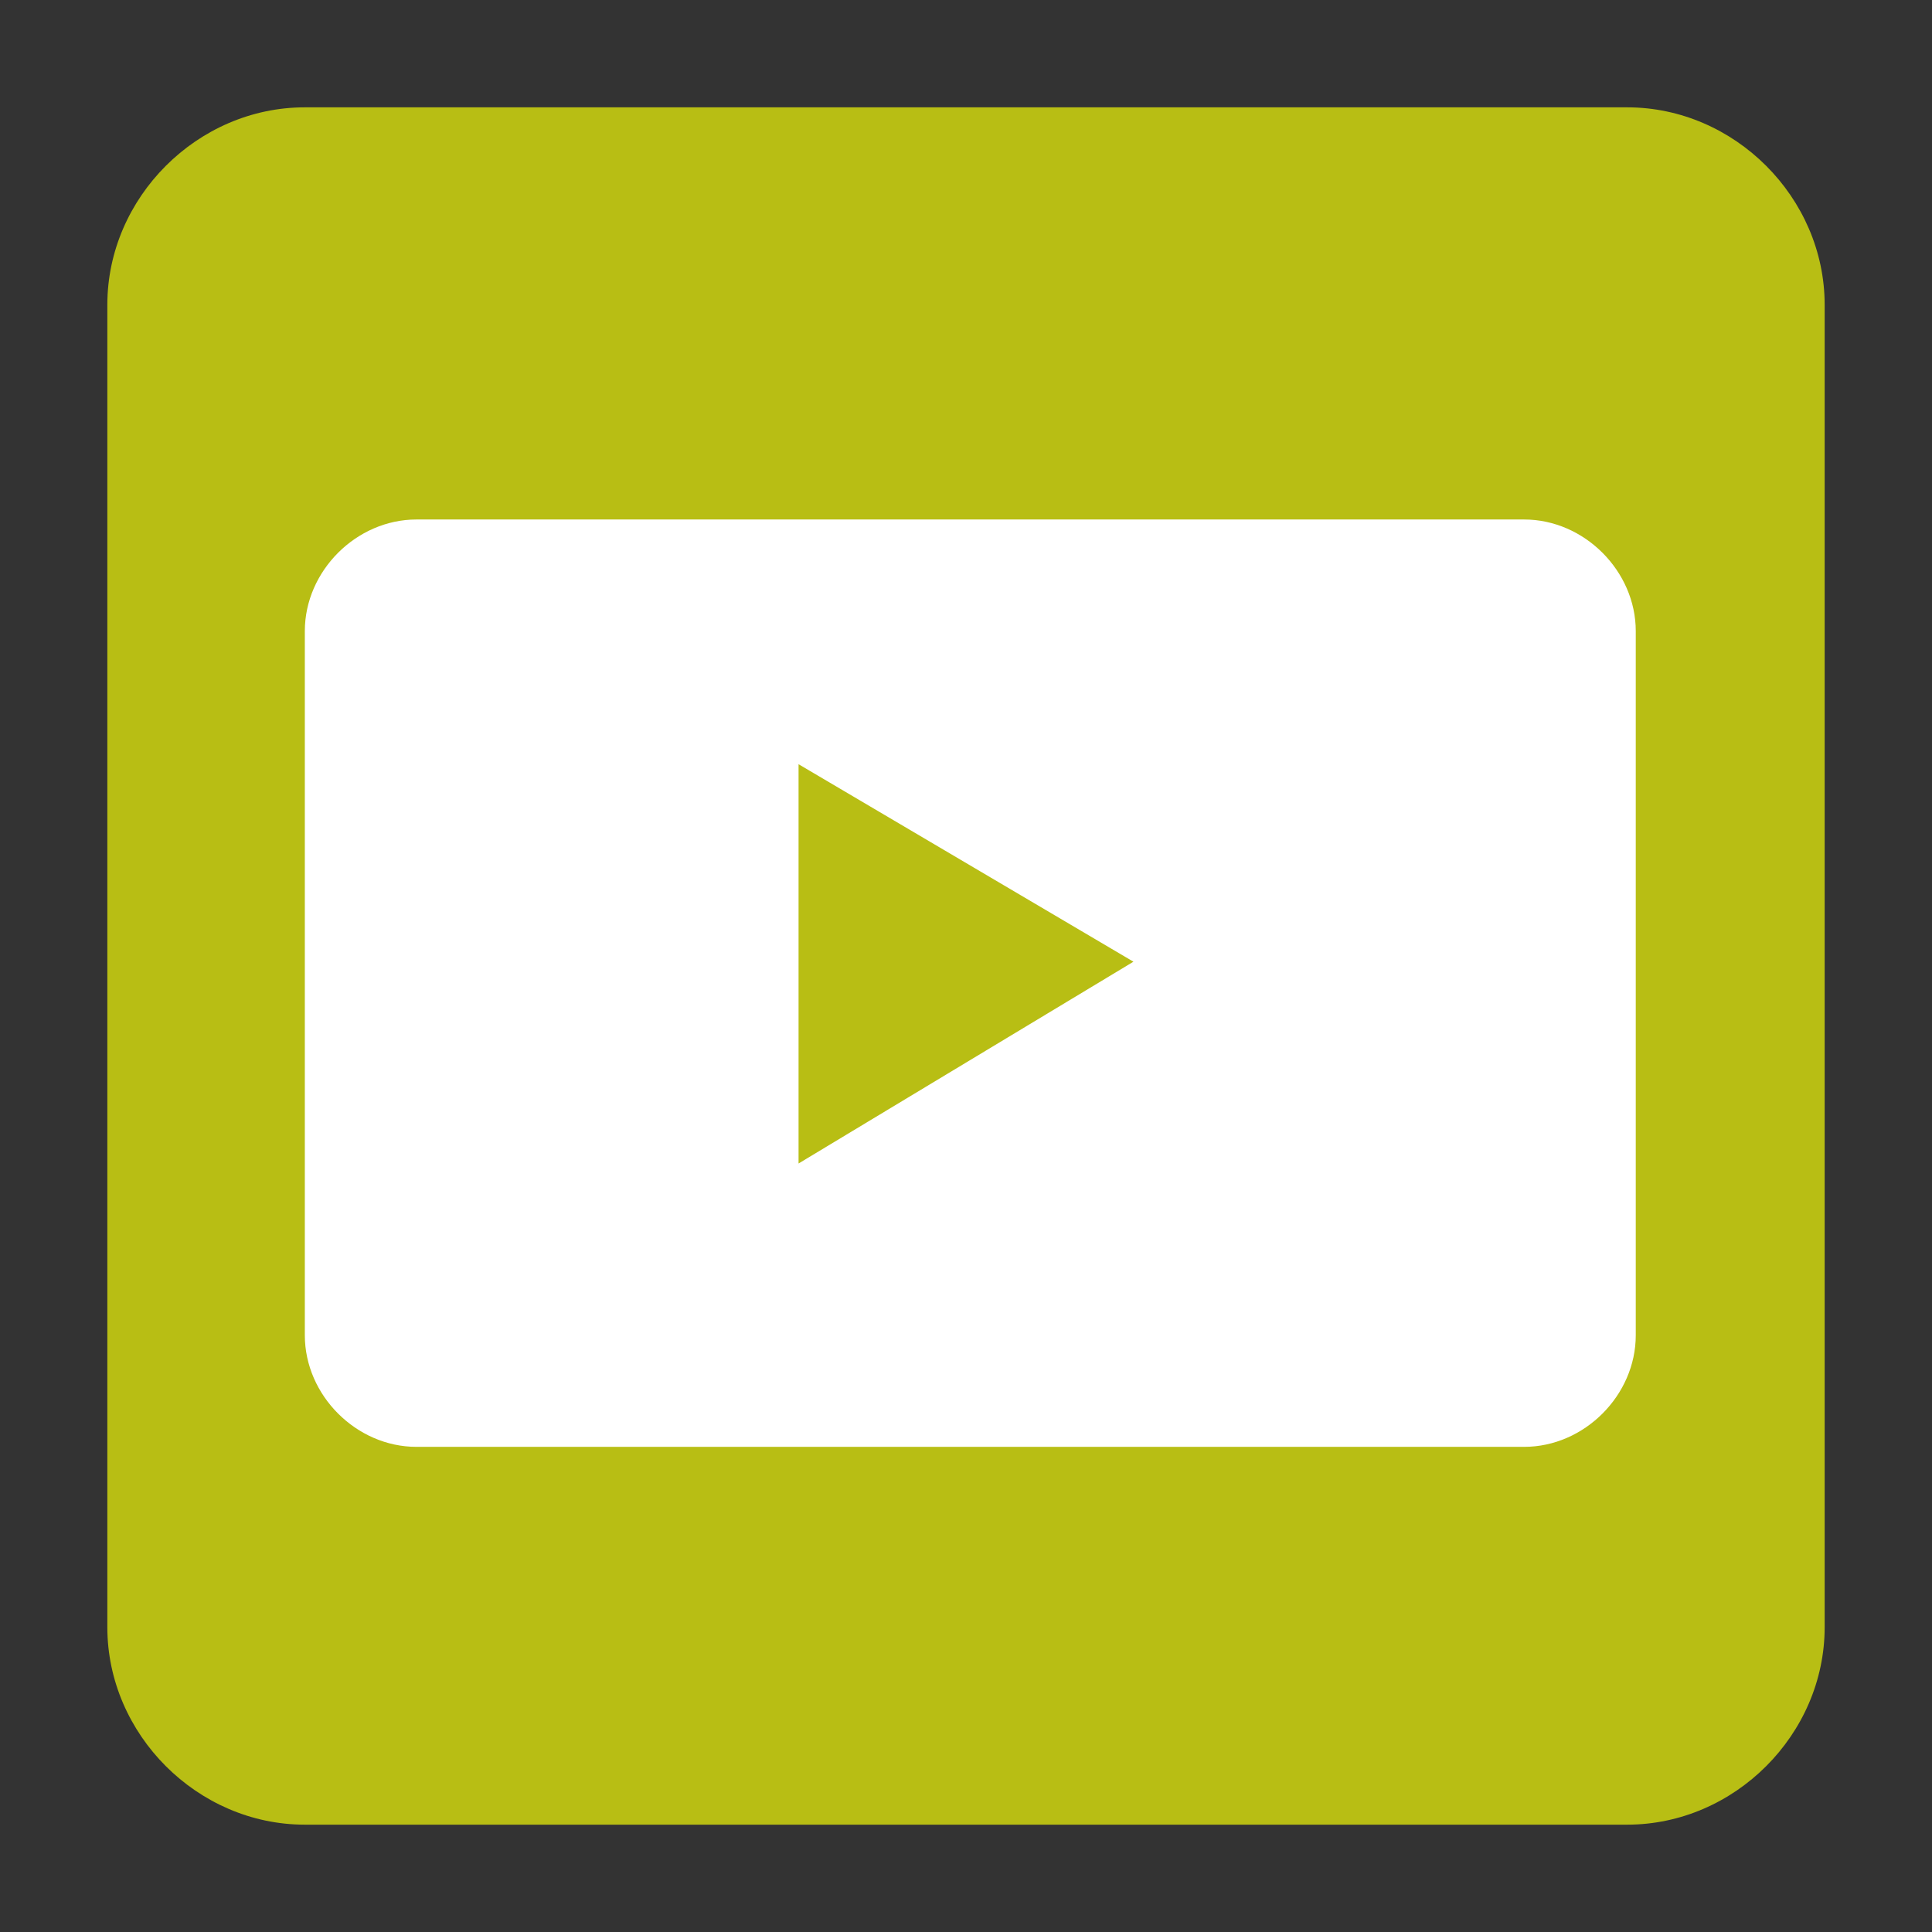
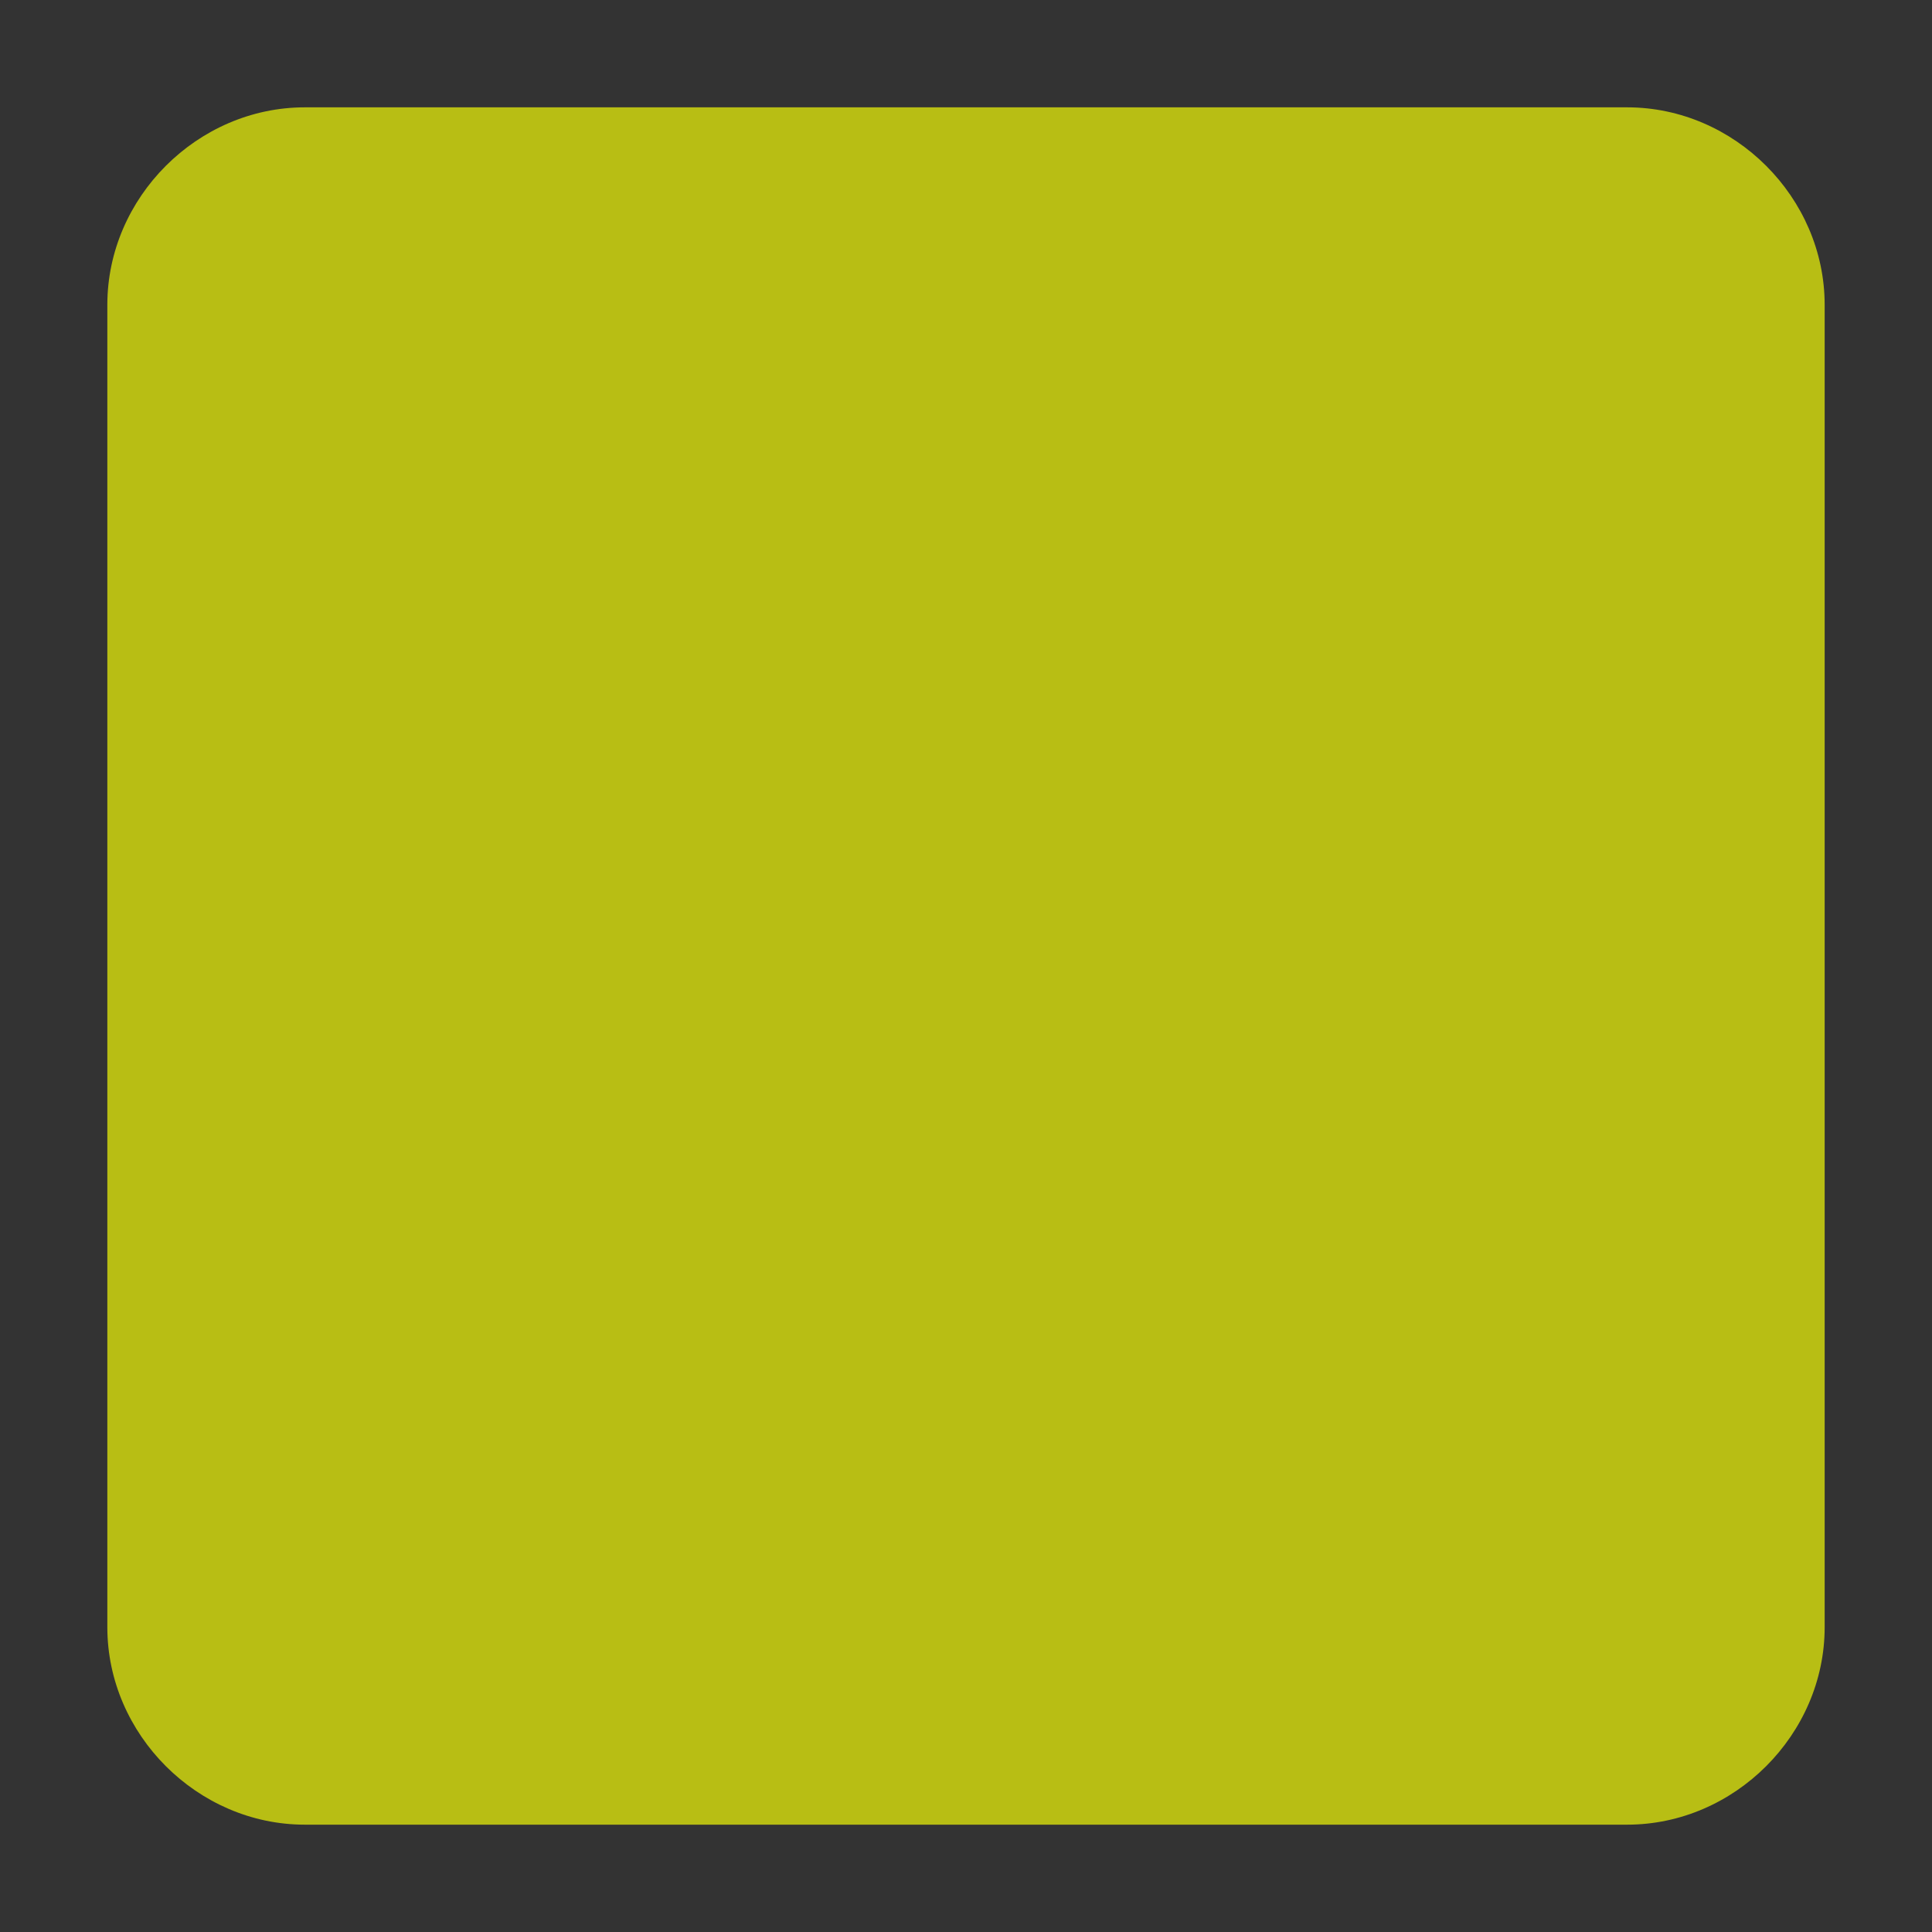
<svg xmlns="http://www.w3.org/2000/svg" version="1.1" id="Layer_1" x="0px" y="0px" viewBox="0 0 45 45" style="enable-background:new 0 0 45 45;" xml:space="preserve">
  <rect x="0" y="0" width="45" height="45" fill="#333333" stroke="none" />
  <style type="text/css">
	.st0{fill:#B8BE14;}
	.st1{fill:#FFFFFF;}
	.st2{fill-rule:evenodd;clip-rule:evenodd;fill:#B8BE14;}
</style>
  <path class="st0" d="M35.8,28.3c0,1.6-1.3,2.9-2.8,2.9h-21c-1.6,0-2.9-1.3-2.9-2.9c0,0,0,0,0,0V16.7c0-1.6,1.3-2.9,2.9-2.9l0,0h21  c1.6,0,2.9,1.3,2.9,2.9c0,0,0,0,0,0L35.8,28.3z" />
  <path class="st0" d="M7.1,2.5h30.8c2.5,0,4.6,2.1,4.6,4.6v30.8c0,2.5-2.1,4.6-4.6,4.6l0,0H7.1c-2.5,0-4.6-2.1-4.6-4.6V7.1  C2.5,4.6,4.6,2.5,7.1,2.5z" />
-   <path class="st1" d="M9.7,12.1h25.8c1.4,0,2.6,1.2,2.6,2.6v16.4c0,1.4-1.2,2.6-2.6,2.6H9.7c-1.4,0-2.6-1.2-2.6-2.6V14.7  C7.1,13.3,8.3,12.1,9.7,12.1z" />
-   <path class="st2" d="M18.6,27.1v-9.3l7.8,4.6L18.6,27.1z" />
</svg>